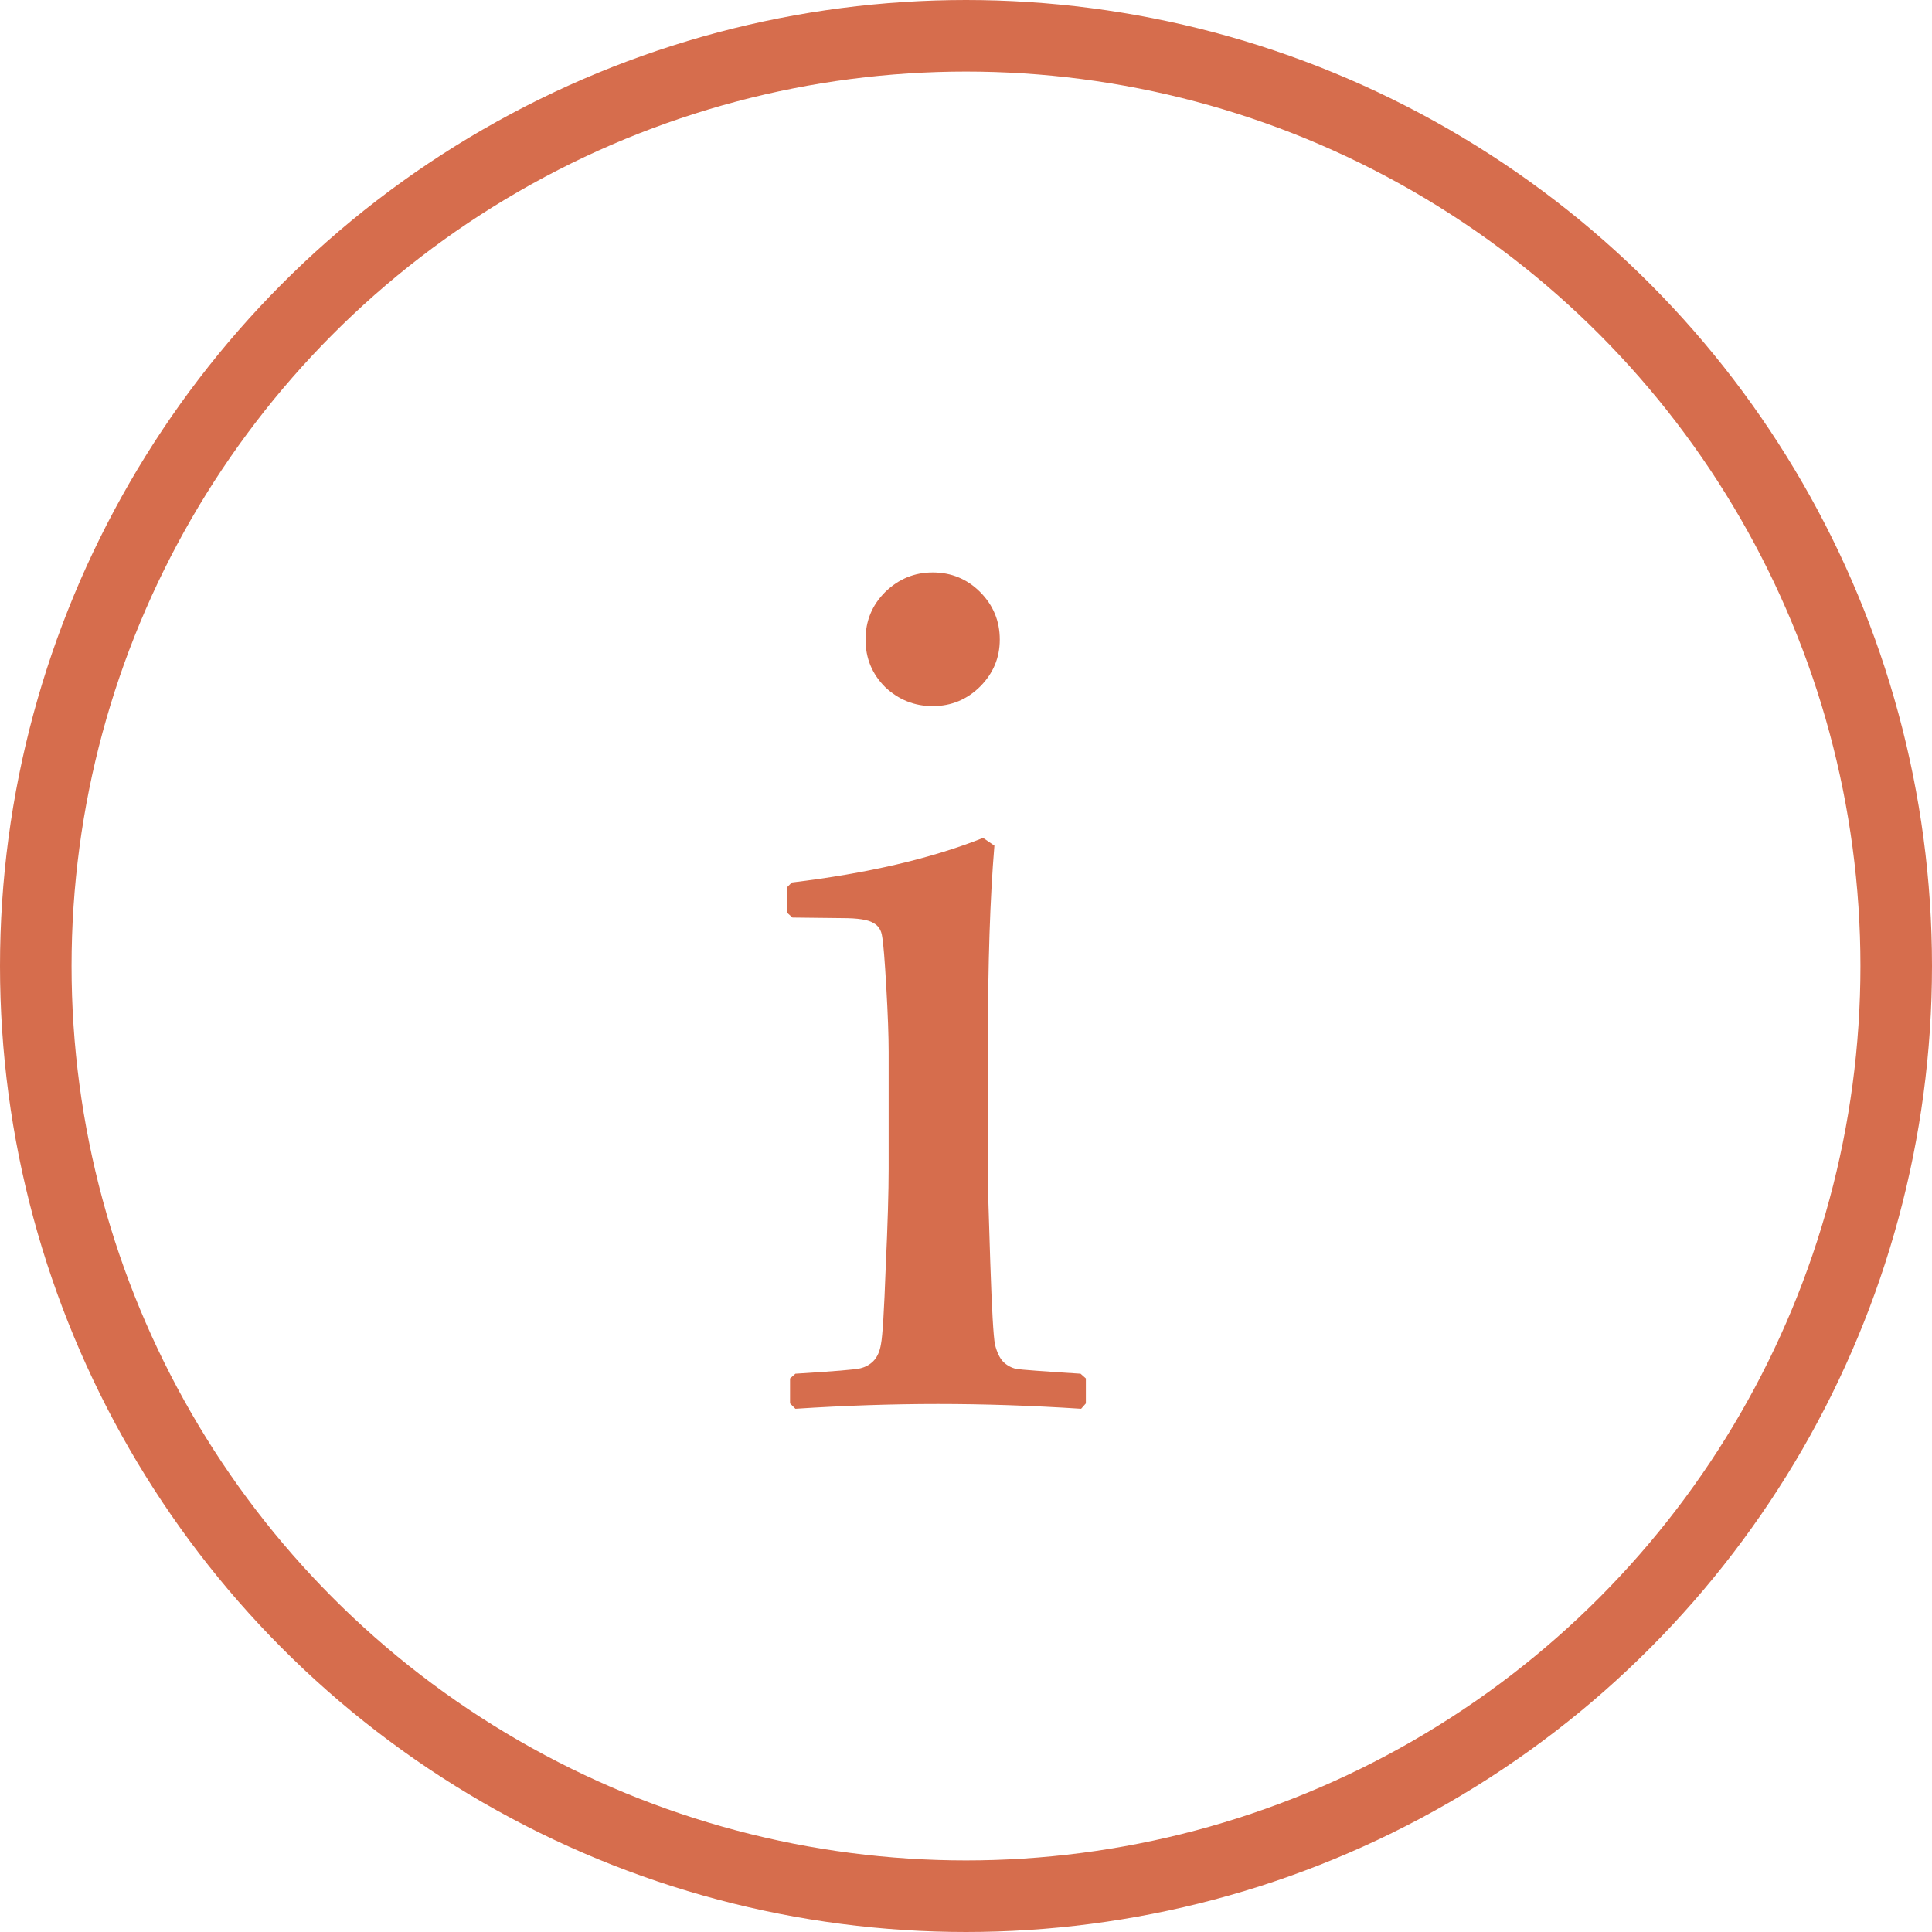
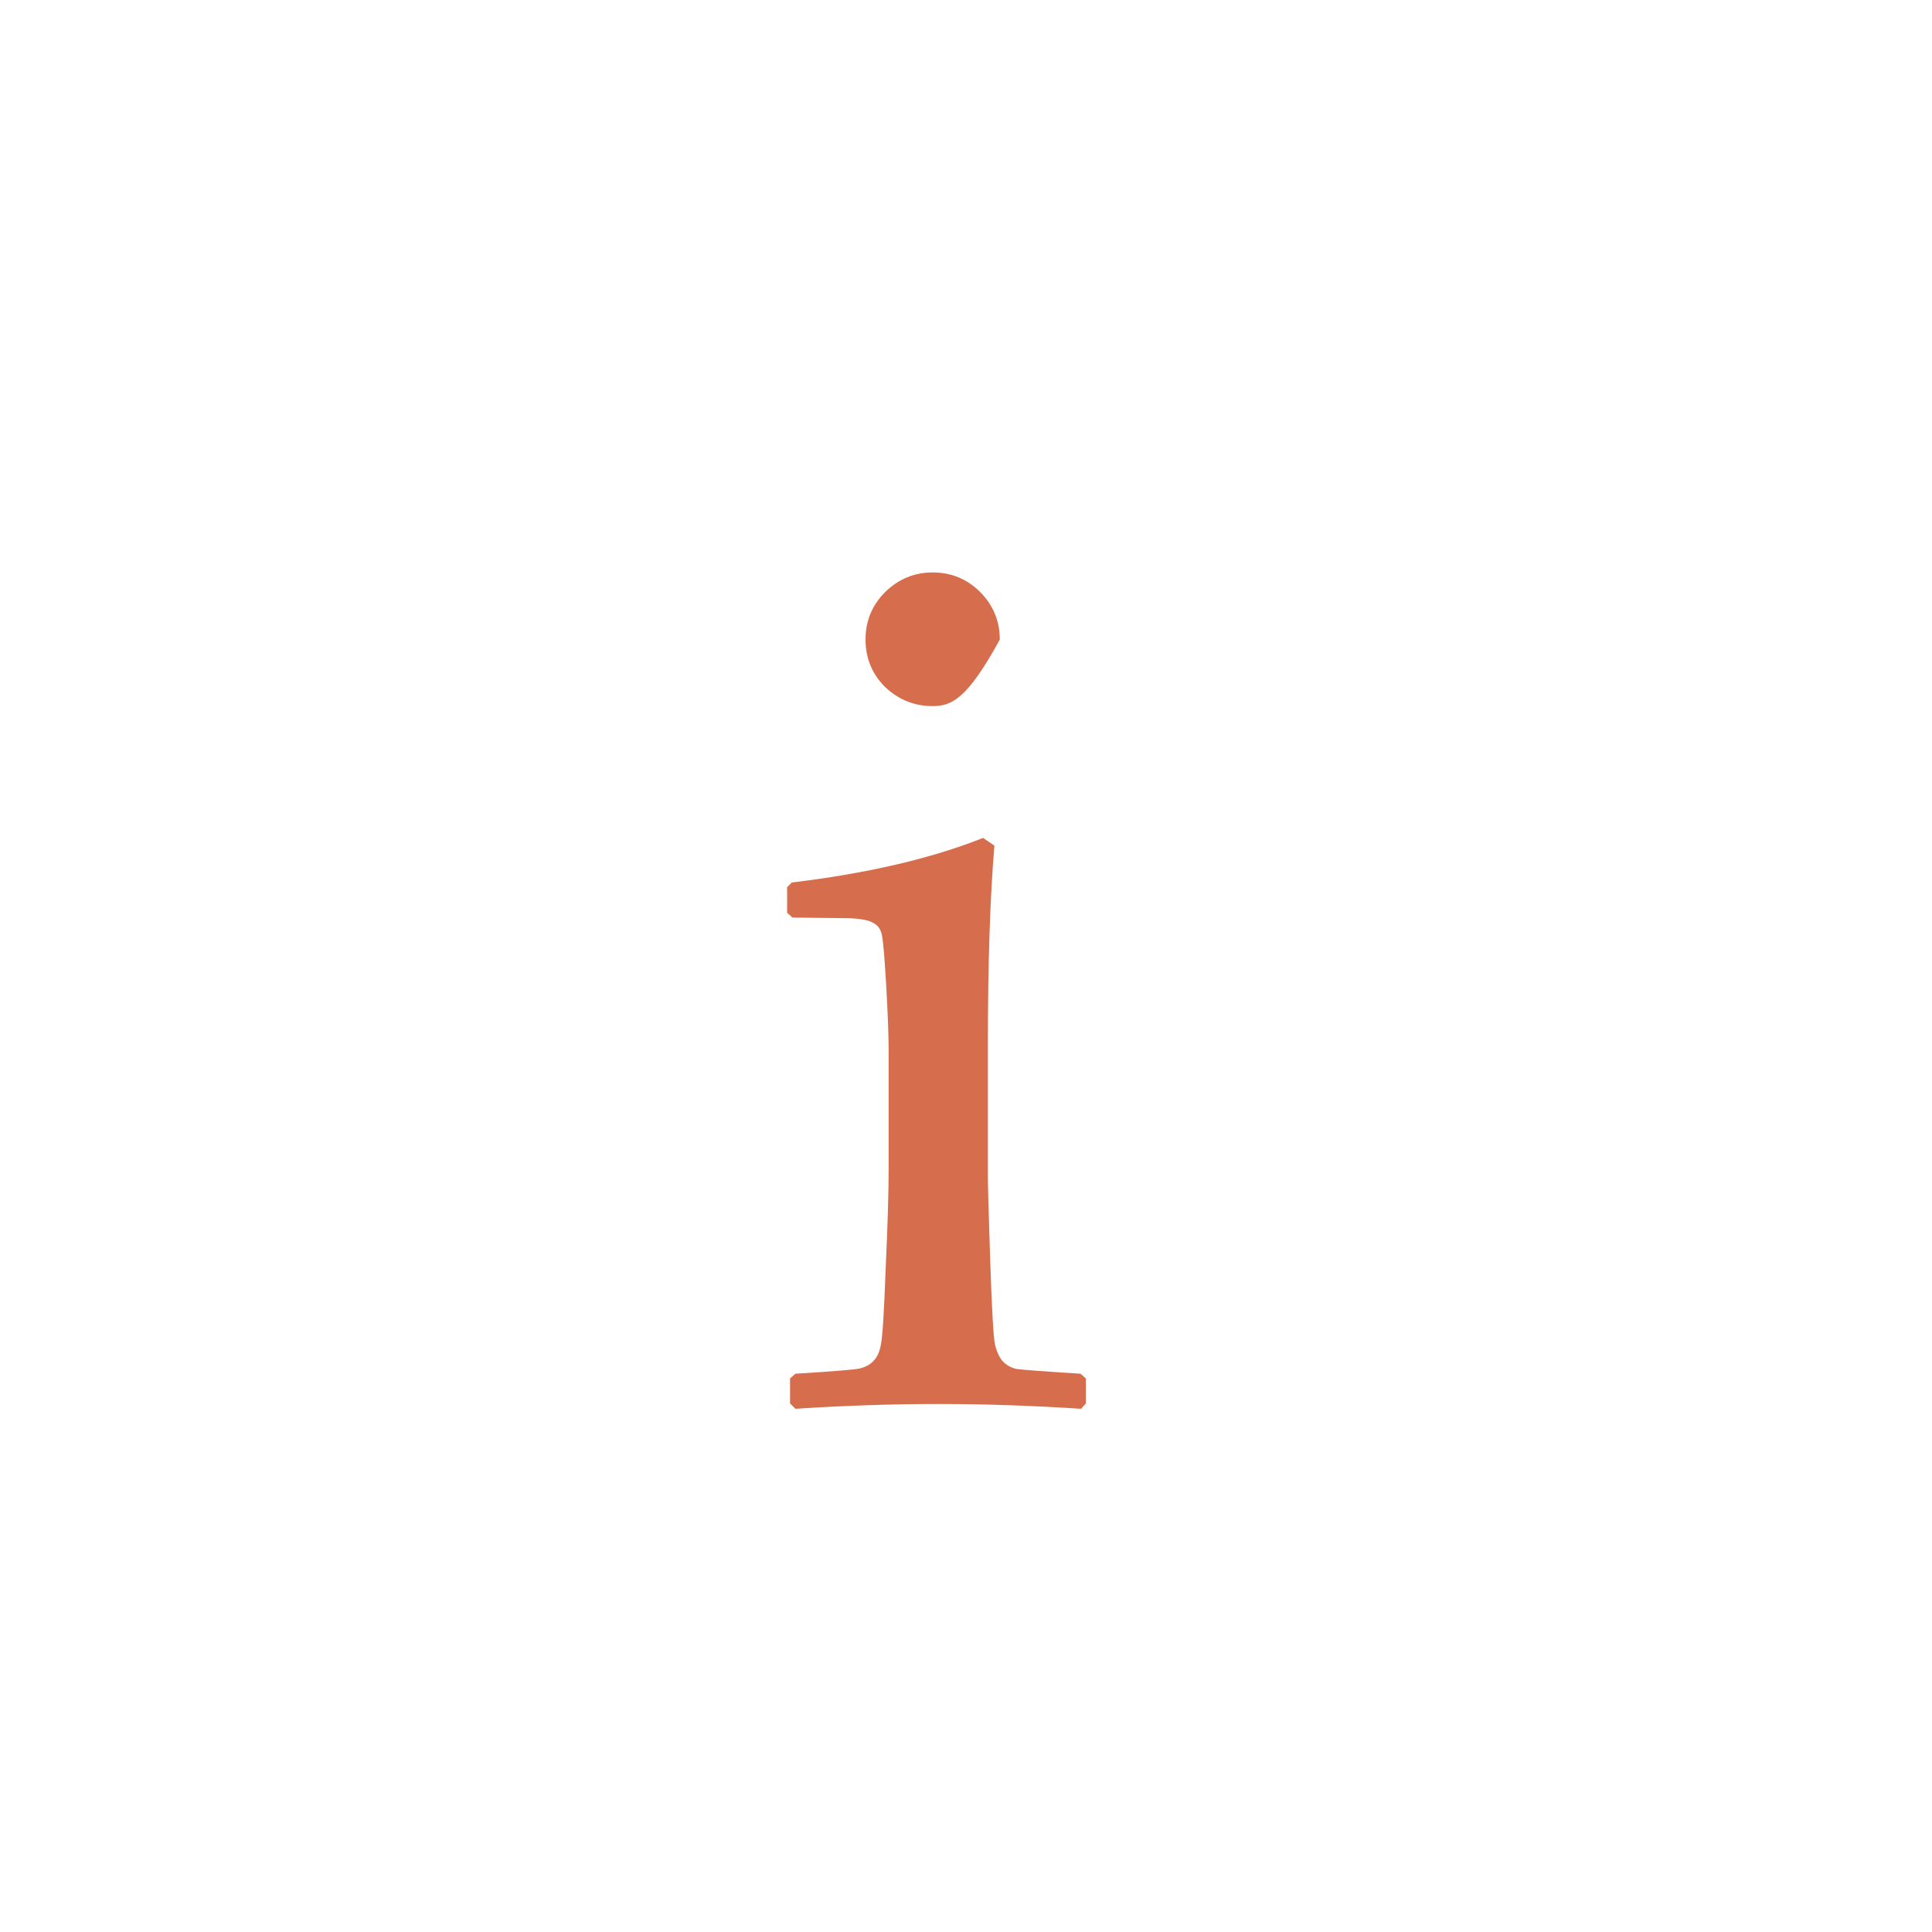
<svg xmlns="http://www.w3.org/2000/svg" width="27" height="27" viewBox="0 0 27 27" fill="none">
-   <path d="M13.034 8C13.294 8 13.515 8.091 13.698 8.274C13.88 8.457 13.972 8.678 13.972 8.938C13.972 9.193 13.88 9.411 13.698 9.594C13.515 9.776 13.294 9.868 13.034 9.868C12.779 9.868 12.558 9.779 12.37 9.602C12.187 9.419 12.096 9.198 12.096 8.938C12.096 8.678 12.187 8.457 12.37 8.274C12.558 8.091 12.779 8 13.034 8ZM13.739 11.71L13.897 11.818C13.836 12.543 13.806 13.465 13.806 14.582V16.459C13.806 16.58 13.817 16.973 13.839 17.637C13.861 18.296 13.883 18.68 13.905 18.791C13.933 18.902 13.972 18.982 14.021 19.032C14.071 19.081 14.132 19.115 14.204 19.131C14.276 19.142 14.575 19.165 15.101 19.198L15.175 19.264V19.613L15.109 19.688C14.417 19.643 13.75 19.621 13.108 19.621C12.472 19.621 11.808 19.643 11.116 19.688L11.041 19.613V19.264L11.116 19.198C11.653 19.165 11.955 19.14 12.021 19.123C12.093 19.106 12.154 19.073 12.204 19.023C12.259 18.968 12.295 18.888 12.312 18.783C12.334 18.672 12.356 18.315 12.378 17.712C12.406 17.103 12.419 16.644 12.419 16.334V14.699C12.419 14.477 12.408 14.176 12.386 13.794C12.364 13.412 12.345 13.177 12.328 13.088C12.317 13 12.276 12.936 12.204 12.898C12.132 12.853 11.988 12.831 11.772 12.831L11.075 12.823L11 12.756V12.399L11.066 12.333C12.123 12.206 13.014 11.998 13.739 11.71Z" fill="#D66D4D" />
-   <circle cx="13.5" cy="13.5" r="13" stroke="#D66D4D" />
+   <path d="M13.034 8C13.294 8 13.515 8.091 13.698 8.274C13.88 8.457 13.972 8.678 13.972 8.938C13.515 9.776 13.294 9.868 13.034 9.868C12.779 9.868 12.558 9.779 12.37 9.602C12.187 9.419 12.096 9.198 12.096 8.938C12.096 8.678 12.187 8.457 12.37 8.274C12.558 8.091 12.779 8 13.034 8ZM13.739 11.71L13.897 11.818C13.836 12.543 13.806 13.465 13.806 14.582V16.459C13.806 16.58 13.817 16.973 13.839 17.637C13.861 18.296 13.883 18.68 13.905 18.791C13.933 18.902 13.972 18.982 14.021 19.032C14.071 19.081 14.132 19.115 14.204 19.131C14.276 19.142 14.575 19.165 15.101 19.198L15.175 19.264V19.613L15.109 19.688C14.417 19.643 13.75 19.621 13.108 19.621C12.472 19.621 11.808 19.643 11.116 19.688L11.041 19.613V19.264L11.116 19.198C11.653 19.165 11.955 19.14 12.021 19.123C12.093 19.106 12.154 19.073 12.204 19.023C12.259 18.968 12.295 18.888 12.312 18.783C12.334 18.672 12.356 18.315 12.378 17.712C12.406 17.103 12.419 16.644 12.419 16.334V14.699C12.419 14.477 12.408 14.176 12.386 13.794C12.364 13.412 12.345 13.177 12.328 13.088C12.317 13 12.276 12.936 12.204 12.898C12.132 12.853 11.988 12.831 11.772 12.831L11.075 12.823L11 12.756V12.399L11.066 12.333C12.123 12.206 13.014 11.998 13.739 11.71Z" fill="#D66D4D" />
</svg>